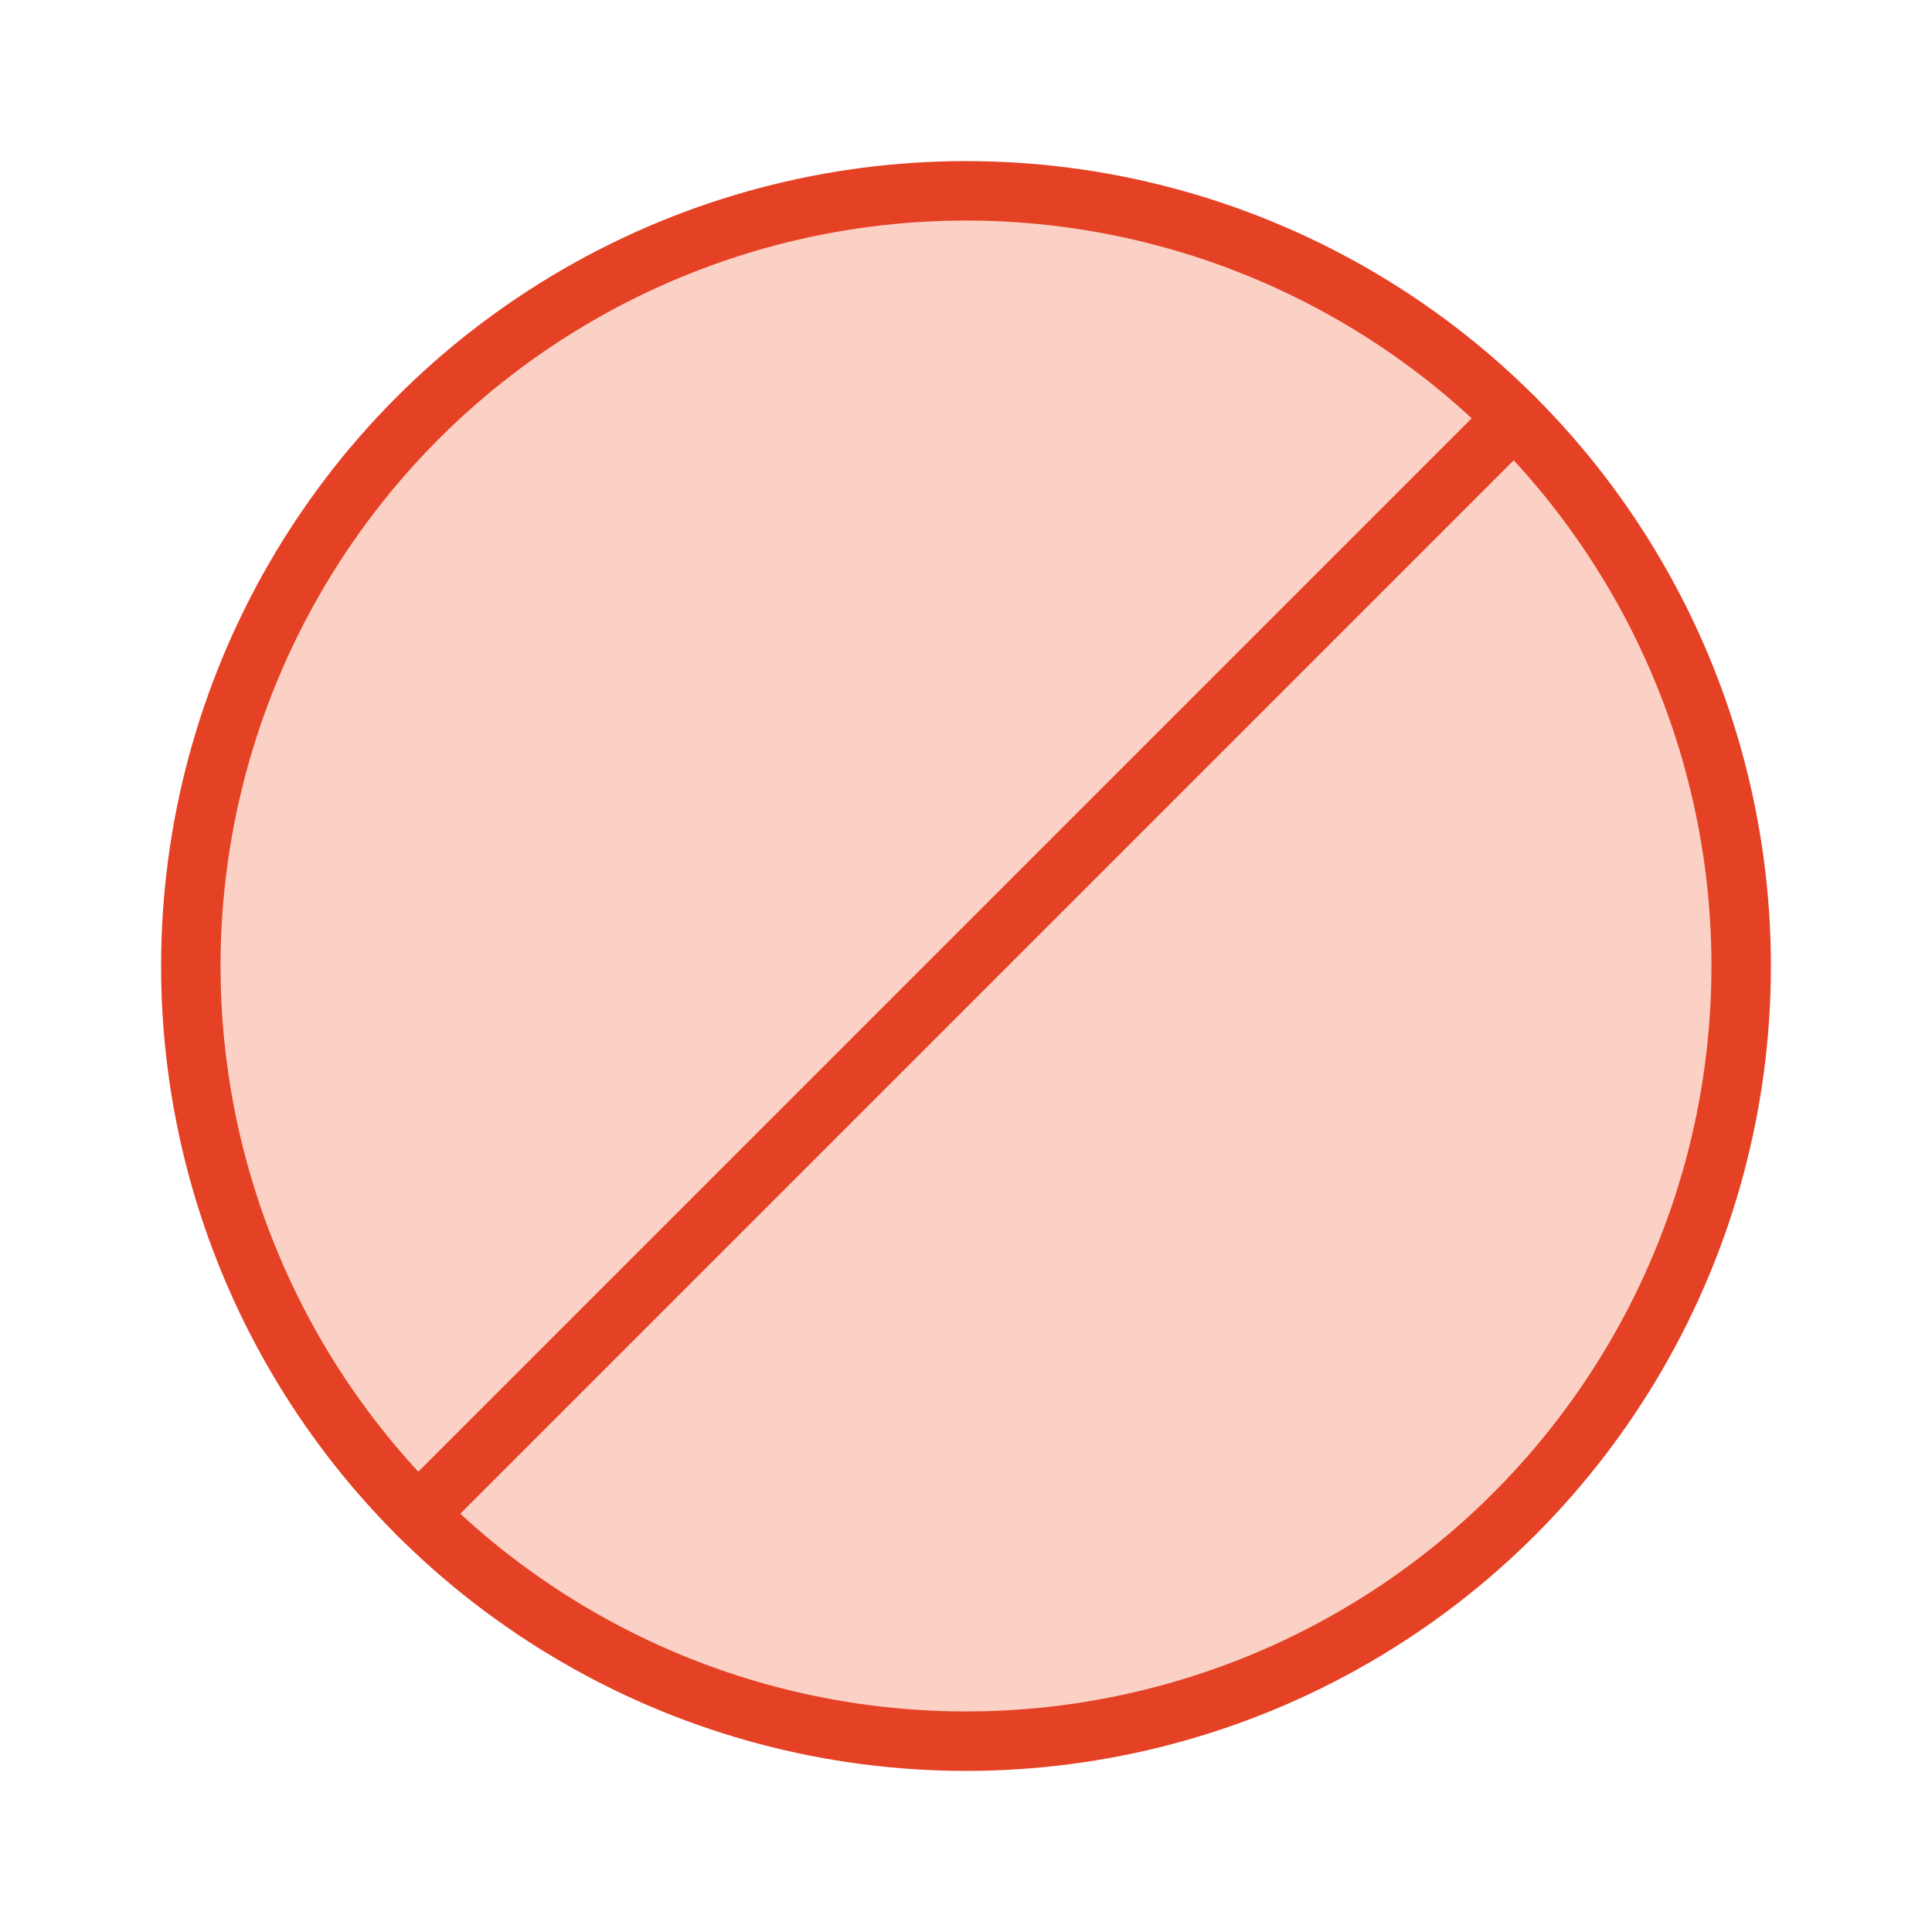
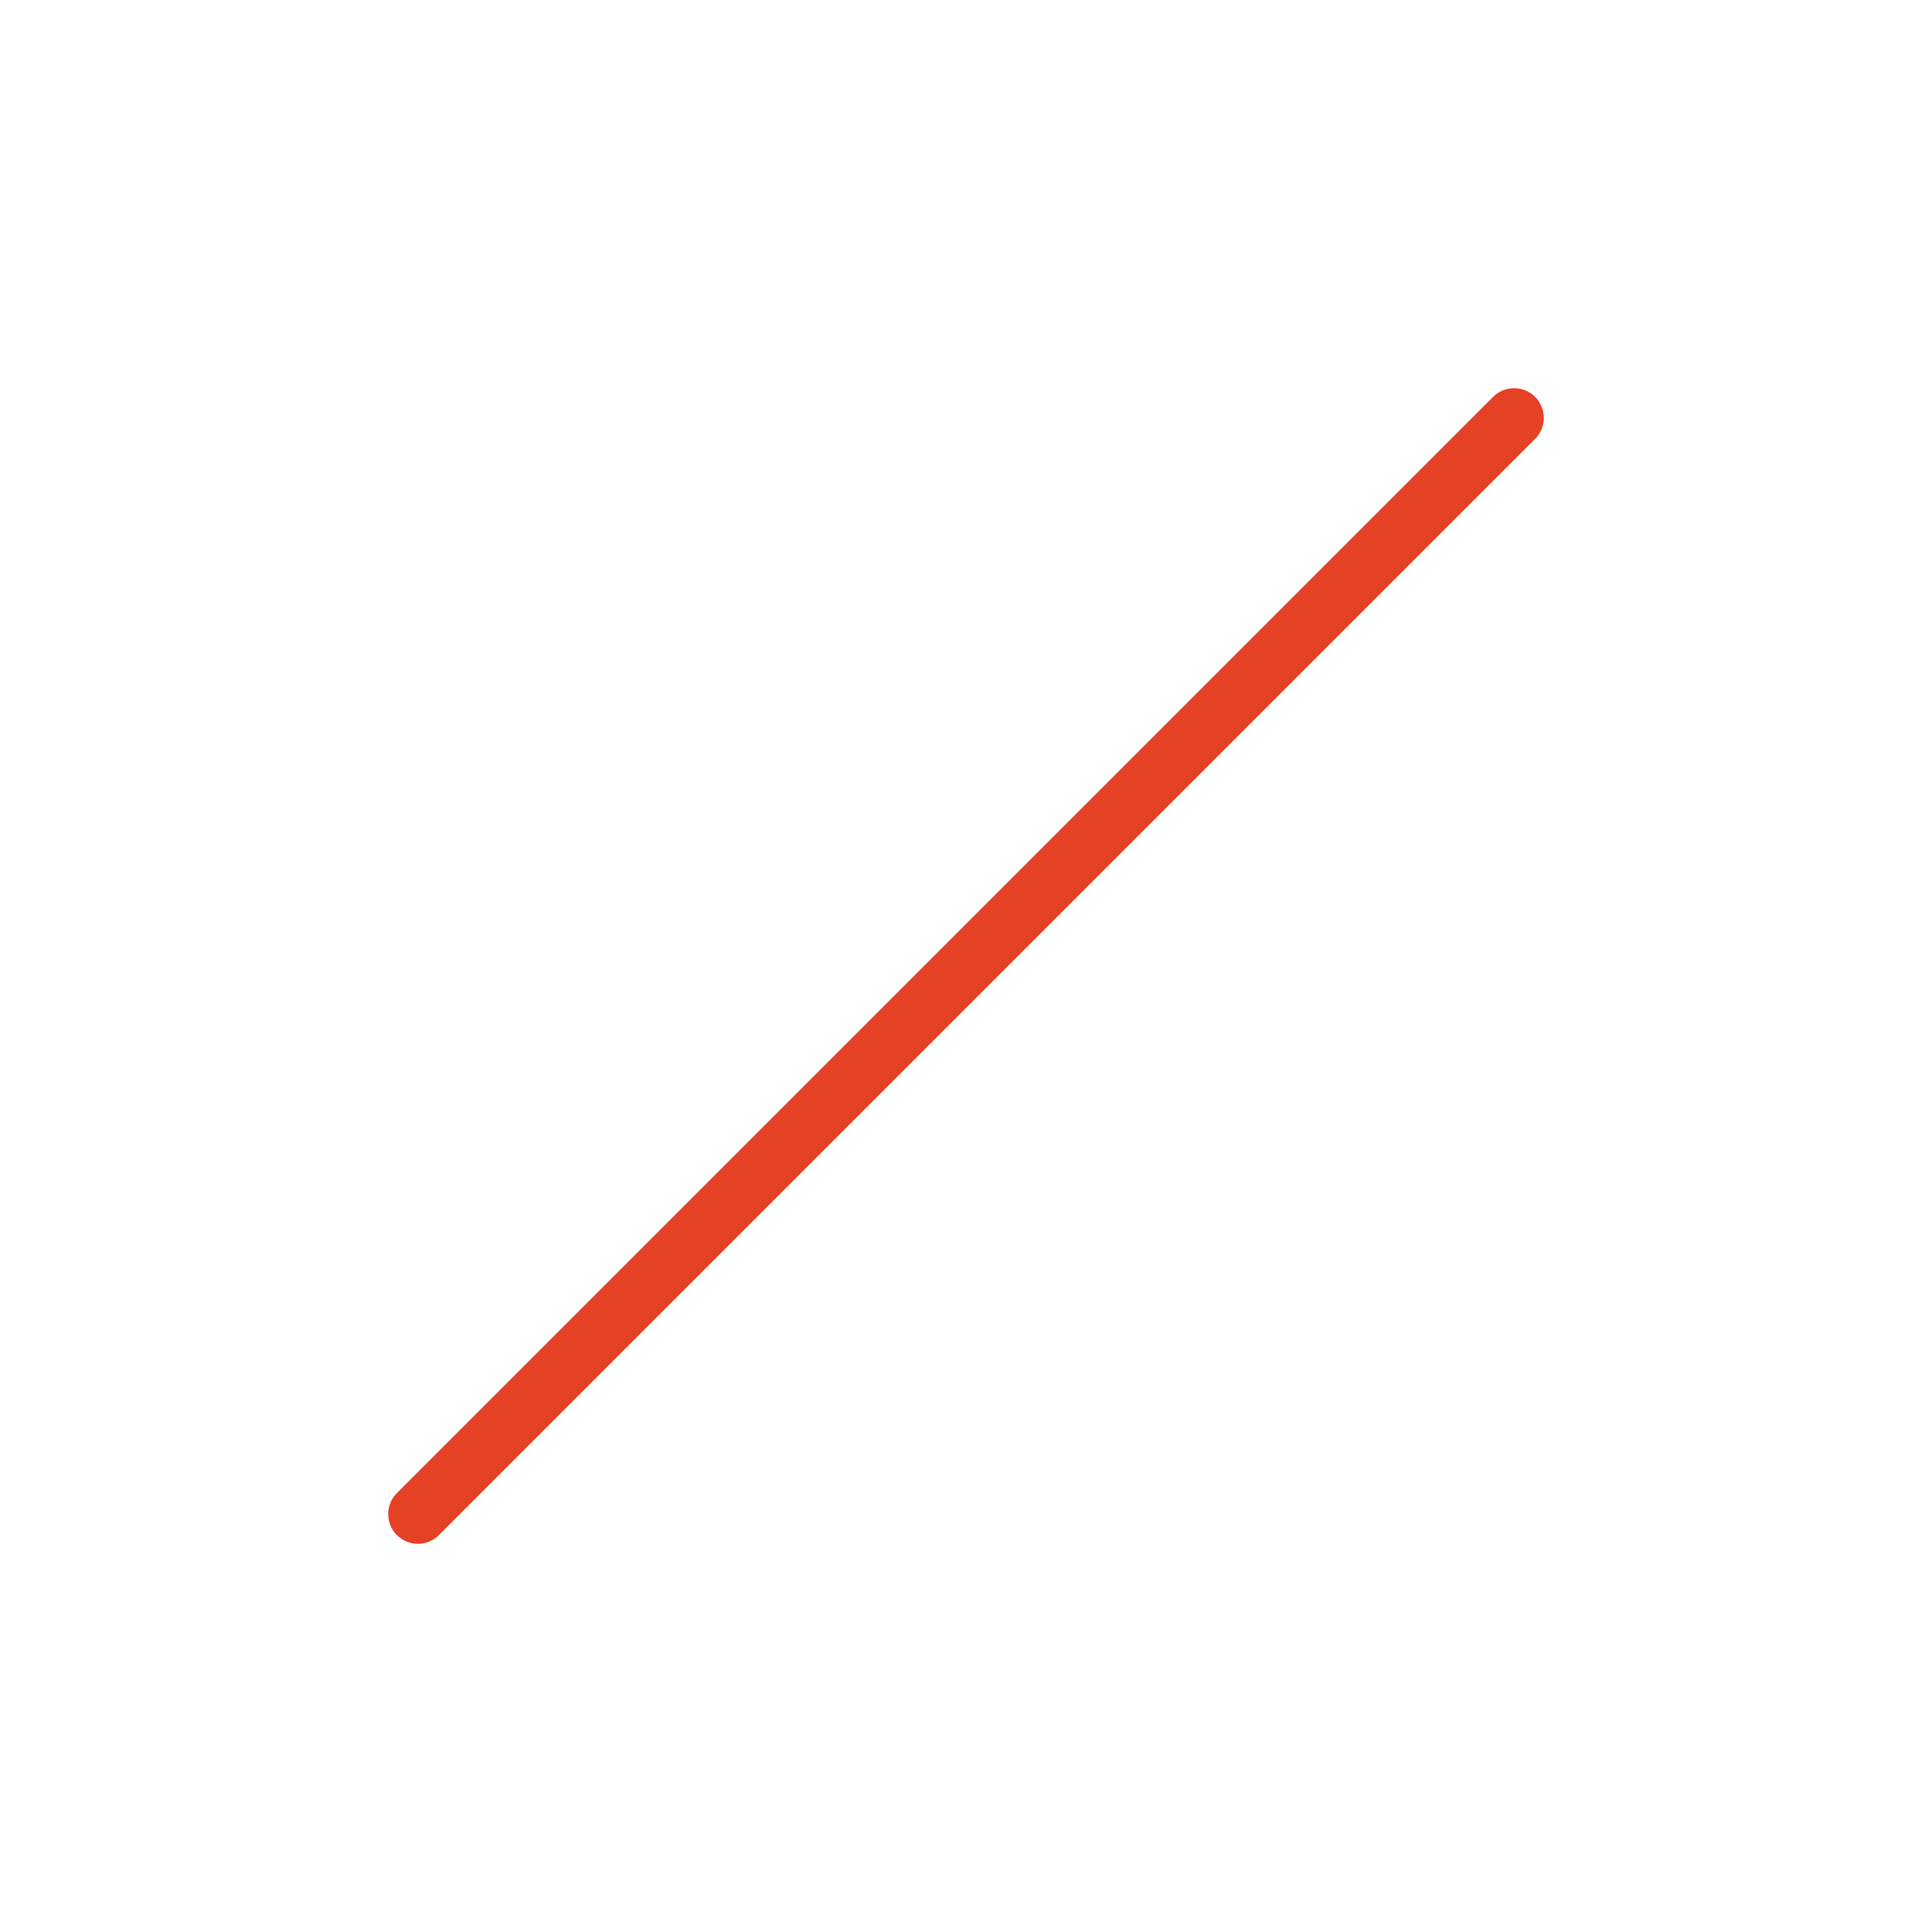
<svg xmlns="http://www.w3.org/2000/svg" id="Layer_1" data-name="Layer 1" viewBox="0 0 65 65">
  <defs>
    <style>.cls-1{fill:#fad1c4;}.cls-1,.cls-2{stroke:#e54125;stroke-linecap:round;stroke-linejoin:round;stroke-width:2px;}.cls-2{fill:none;}</style>
  </defs>
-   <circle class="cls-1" cx="32.5" cy="32.5" r="26.08" />
  <line class="cls-2" x1="14.06" y1="50.94" x2="50.94" y2="14.06" />
</svg>